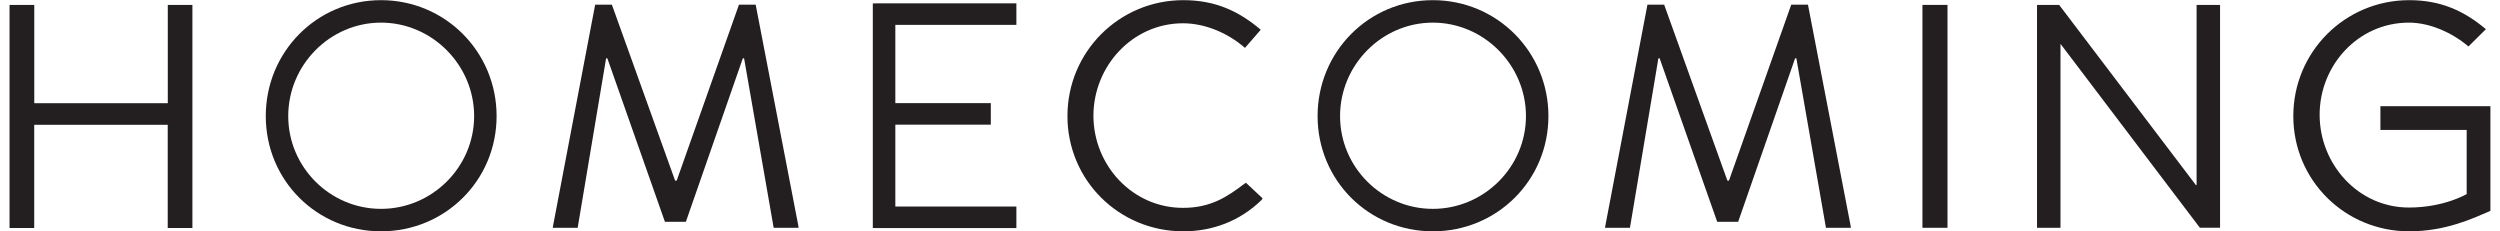
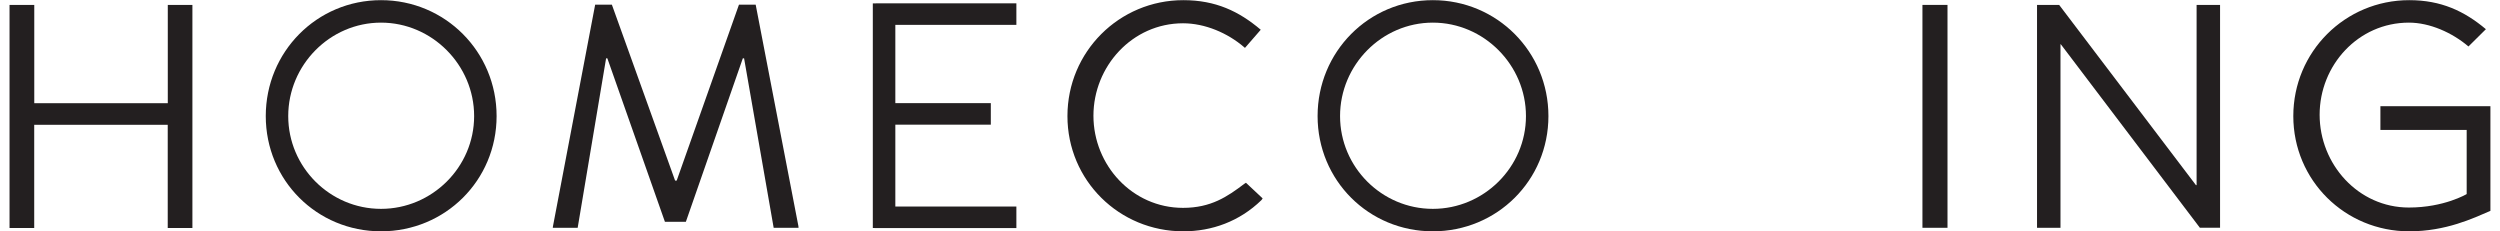
<svg xmlns="http://www.w3.org/2000/svg" fill="none" viewBox="0 0 216 20" height="20" width="216">
  <g clip-path="url(#clip0_266_5582)">
    <path fill="#231F20" d="M32.92 0.014C38.466 0.014 42.906 4.477 42.906 10.029C42.906 15.58 38.466 19.986 32.92 19.986C27.373 19.986 22.962 15.575 22.962 10.029C22.962 4.482 27.369 0.014 32.92 0.014ZM32.92 18.045C37.331 18.045 40.965 14.44 40.965 10.029C40.965 5.617 37.331 1.955 32.92 1.955C28.508 1.955 24.903 5.617 24.903 10.029C24.903 14.44 28.508 18.045 32.92 18.045Z" />
    <path fill="#231F20" d="M123.798 0.014C129.344 0.014 133.784 4.477 133.784 10.029C133.784 15.58 129.344 19.986 123.798 19.986C118.251 19.986 113.84 15.575 113.84 10.029C113.84 4.482 118.246 0.014 123.798 0.014ZM123.798 18.045C128.209 18.045 131.843 14.44 131.843 10.029C131.843 5.617 128.209 1.955 123.798 1.955C119.386 1.955 115.781 5.617 115.781 10.029C115.781 14.44 119.386 18.045 123.798 18.045Z" />
    <path fill="#231F20" d="M16.634 0.424H14.497V8.917H2.961V0.424H0.824V19.681C0.824 19.681 0.824 19.695 0.824 19.7H2.956C2.956 19.7 2.956 19.686 2.956 19.681V10.782H14.492V19.681C14.492 19.681 14.492 19.695 14.492 19.7H16.624C16.624 19.7 16.624 19.686 16.624 19.681V0.424H16.634Z" />
    <path fill="#231F20" d="M68.987 19.562L65.291 0.405H63.846L58.466 15.603H58.328L52.867 0.405H51.422L47.774 19.562C47.764 19.605 47.76 19.643 47.76 19.681H49.911L52.367 5.04H52.476L57.45 19.166H59.258L64.18 5.04H64.289L66.845 19.681H68.996C68.996 19.643 68.987 19.605 68.982 19.562H68.987Z" />
-     <path fill="#231F20" d="M159.904 19.562L156.208 0.405H154.763L149.383 15.603H149.245L143.784 0.405H142.339L138.691 19.562C138.682 19.605 138.677 19.643 138.677 19.681H140.828L143.284 5.04H143.393L148.367 19.166H150.175L155.096 5.04H155.206L157.762 19.681H159.913C159.913 19.643 159.904 19.605 159.899 19.562H159.904Z" />
    <path fill="#231F20" d="M87.815 2.15V0.29H75.75C75.75 0.29 75.712 0.29 75.411 0.295V19.7C75.712 19.7 75.731 19.705 75.75 19.705H87.815V17.845H77.357V10.773H85.607V8.913H77.357V2.15H87.815Z" />
    <path fill="#231F20" d="M107.511 15.88C106.042 16.991 104.626 17.959 102.213 17.959C97.83 17.959 94.473 14.268 94.473 10C94.473 5.732 97.83 2.012 102.213 2.012C104.101 2.012 106.066 2.842 107.511 4.091C107.53 4.11 107.545 4.12 107.564 4.139L108.928 2.57C107.049 0.977 105.031 0.014 102.241 0.014C96.695 0.014 92.227 4.477 92.227 10.029C92.227 15.58 96.69 19.986 102.241 19.986C104.712 19.986 107.096 19.128 108.98 17.297C109.023 17.254 109.061 17.196 109.09 17.139L107.65 15.79C107.607 15.813 107.559 15.842 107.511 15.88Z" />
    <path fill="#231F20" d="M168.264 0.424H166.099V19.681H168.264V0.424Z" />
    <path fill="#231F20" d="M191.813 0.424H189.786V15.995H189.729L177.911 0.424H175.999V19.681H178.026V3.824H178.054L190.068 19.676H191.813V0.424Z" />
    <path fill="#231F20" d="M205.667 9.175V11.226H213.121V16.767C213.121 16.767 211.18 17.931 208.128 17.931C203.745 17.931 200.416 14.187 200.416 9.914C200.416 5.641 203.745 1.955 208.128 1.955C209.935 1.955 211.867 2.818 213.274 4.015L214.781 2.522C212.921 0.958 210.913 0.014 208.157 0.014C202.61 0.014 198.142 4.477 198.142 10.029C198.142 15.58 202.605 19.986 208.157 19.986C211.333 19.986 213.689 18.856 215.176 18.217V9.175H205.672H205.667Z" />
  </g>
  <defs>
    <clipPath id="clip0_266_5582">
      <rect transform="translate(0.824 0.014)" fill="white" height="19.973" width="214.348" />
    </clipPath>
  </defs>
</svg>